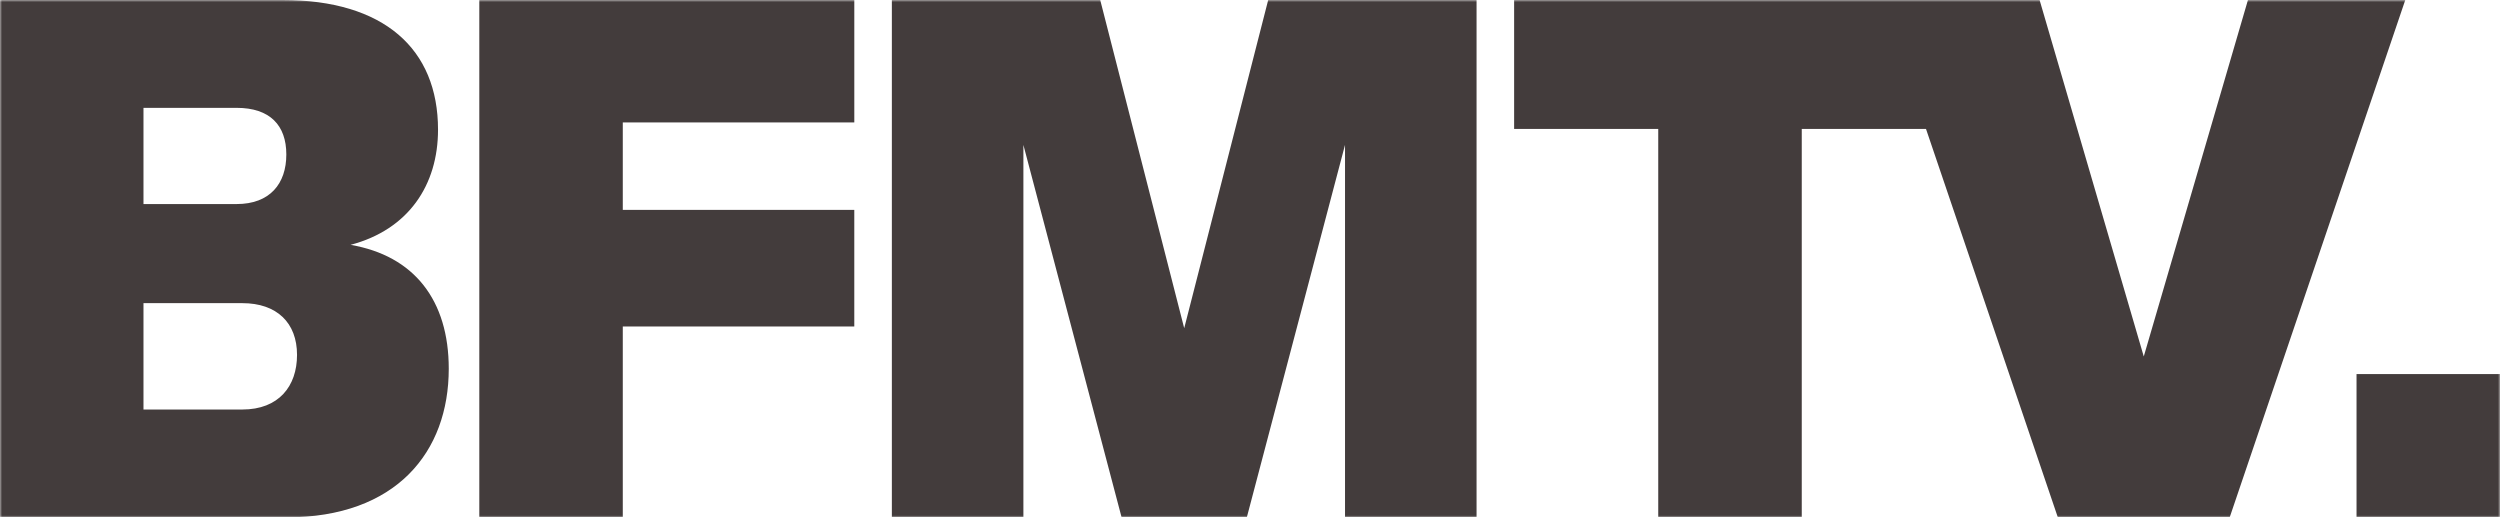
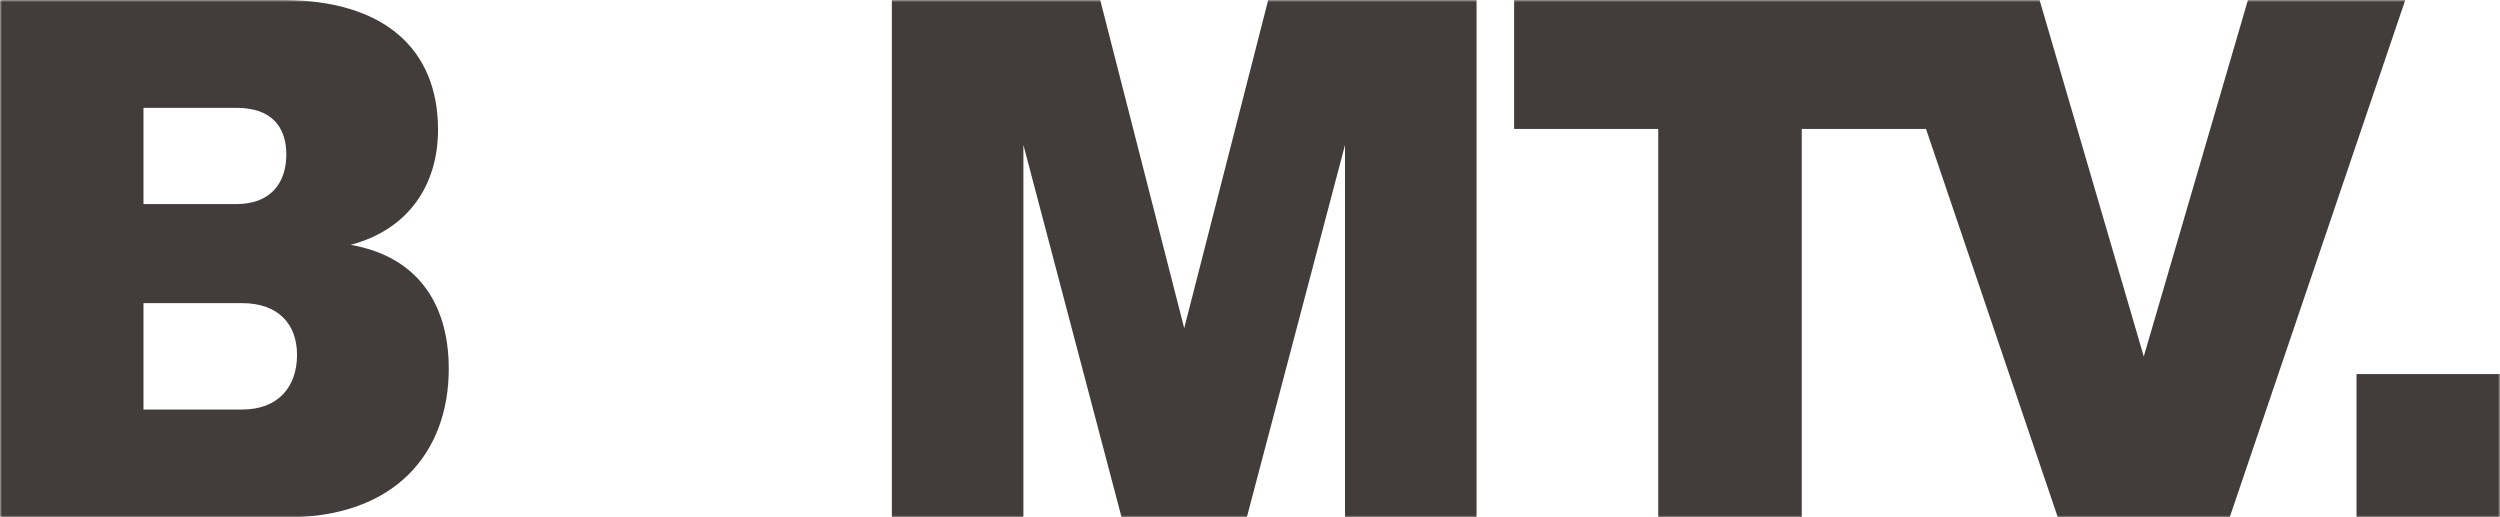
<svg xmlns="http://www.w3.org/2000/svg" width="604" height="125" viewBox="0 0 604 125" fill="none">
  <mask id="mask0_697_151" style="mask-type:luminance" maskUnits="userSpaceOnUse" x="0" y="0" width="604" height="125">
    <path d="M604 0H0V125H604V0Z" fill="white" />
  </mask>
  <g mask="url(#mask0_697_151)">
    <path d="M108.42 89.088C108.42 109.149 95.792 125 69.18 125H0V0H68.274C92.755 0 105.827 11.796 105.827 31.332C105.827 44.716 98.691 55.458 84.695 59.158C100.058 61.794 108.42 72.529 108.42 89.088ZM34.665 26.053V49.3H57.163C65.227 49.3 69.176 44.365 69.176 37.323C69.176 30.282 65.227 26.056 57.163 26.056L34.665 26.053ZM71.763 85.736C71.763 77.995 66.896 73.242 58.542 73.242H34.665V98.94H58.542C67.358 98.94 71.763 93.307 71.763 85.736Z" fill="#433C3C" />
-     <path d="M150.465 29.579V50.708H206.396V78.879H150.465V125.004H115.801V0H206.4V29.579H150.465Z" fill="#433C3C" />
    <path d="M306.397 0L286.104 79.294L265.811 0H215.472V125H247.252V35.01L270.98 125H301.229L324.957 35.01V125H356.737V0H306.397Z" fill="#433C3C" />
    <path d="M543.105 0L517.934 86.123L492.763 0H365.812V31.158H400.63V125H435.305V31.158H465.324L497.175 125H538.69L581.116 0H543.105Z" fill="#433C3C" />
    <path d="M604 90.376H569.338V124.996H604V90.376Z" fill="#433C3C" />
  </g>
</svg>